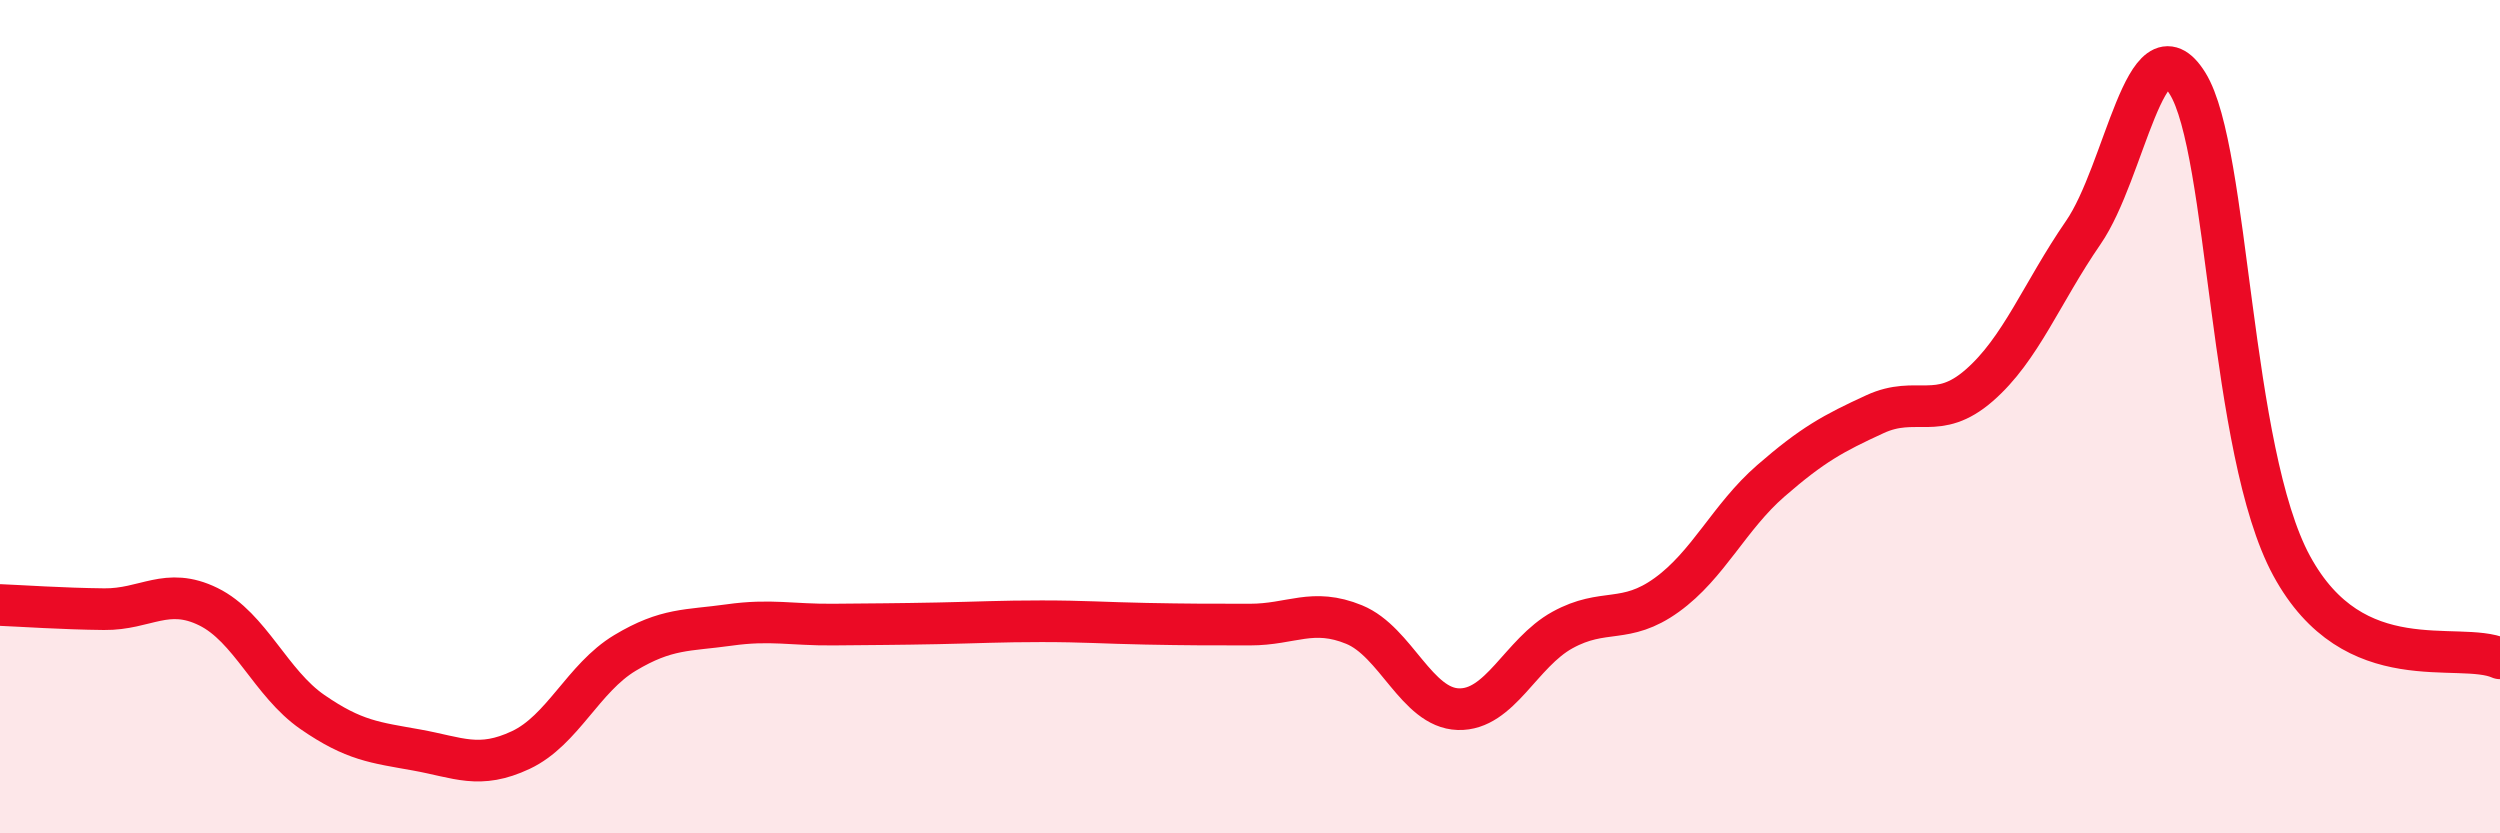
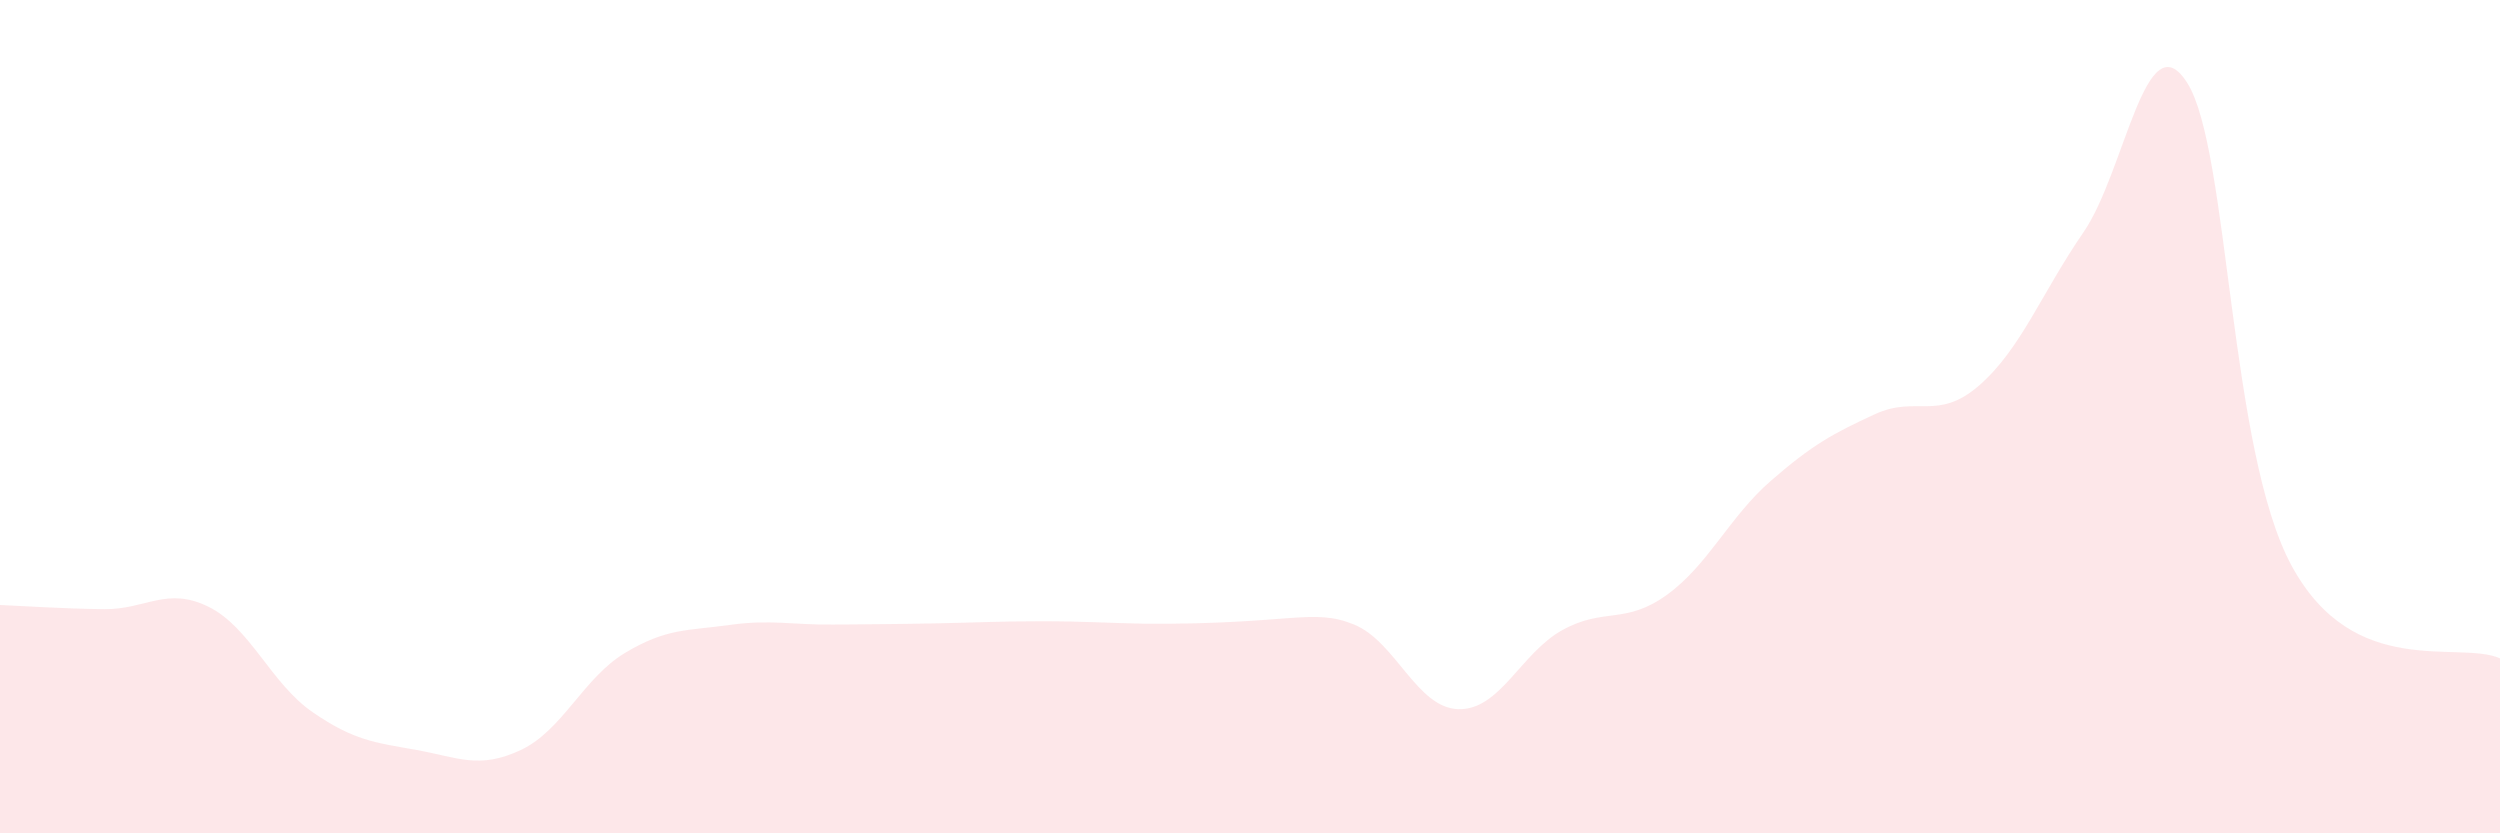
<svg xmlns="http://www.w3.org/2000/svg" width="60" height="20" viewBox="0 0 60 20">
-   <path d="M 0,14.52 C 0.5,14.54 1.5,14.61 2.5,14.62 C 3.5,14.63 4,14.07 5,14.56 C 6,15.05 6.5,16.4 7.5,17.09 C 8.5,17.78 9,17.82 10,18 C 11,18.18 11.5,18.47 12.5,18 C 13.5,17.53 14,16.27 15,15.67 C 16,15.07 16.5,15.14 17.5,15 C 18.5,14.86 19,15 20,14.99 C 21,14.98 21.5,14.98 22.5,14.96 C 23.5,14.94 24,14.91 25,14.91 C 26,14.91 26.5,14.95 27.5,14.97 C 28.5,14.99 29,14.99 30,14.99 C 31,14.99 31.5,14.58 32.5,14.99 C 33.5,15.4 34,16.99 35,17.02 C 36,17.05 36.5,15.67 37.5,15.12 C 38.5,14.57 39,15 40,14.28 C 41,13.56 41.5,12.41 42.5,11.54 C 43.5,10.67 44,10.4 45,9.94 C 46,9.48 46.5,10.12 47.5,9.25 C 48.5,8.38 49,7.03 50,5.58 C 51,4.13 51.5,0.4 52.5,2 C 53.5,3.6 53.5,10.82 55,13.58 C 56.5,16.34 59,15.36 60,15.8L60 20L0 20Z" fill="#EB0A25" opacity="0.1" stroke-linecap="round" stroke-linejoin="round" />
-   <path d="M 0,14.52 C 0.5,14.54 1.5,14.61 2.5,14.62 C 3.5,14.63 4,14.07 5,14.56 C 6,15.05 6.5,16.4 7.5,17.09 C 8.5,17.78 9,17.82 10,18 C 11,18.18 11.5,18.47 12.5,18 C 13.5,17.53 14,16.27 15,15.67 C 16,15.07 16.5,15.14 17.5,15 C 18.5,14.86 19,15 20,14.99 C 21,14.98 21.5,14.98 22.5,14.96 C 23.5,14.94 24,14.91 25,14.91 C 26,14.91 26.5,14.95 27.5,14.97 C 28.5,14.99 29,14.99 30,14.99 C 31,14.99 31.5,14.58 32.5,14.99 C 33.5,15.4 34,16.99 35,17.02 C 36,17.05 36.5,15.67 37.5,15.12 C 38.5,14.57 39,15 40,14.28 C 41,13.56 41.5,12.41 42.5,11.54 C 43.5,10.67 44,10.4 45,9.94 C 46,9.48 46.5,10.12 47.5,9.25 C 48.5,8.38 49,7.03 50,5.58 C 51,4.13 51.5,0.4 52.5,2 C 53.5,3.6 53.5,10.82 55,13.58 C 56.5,16.34 59,15.36 60,15.8" stroke="#EB0A25" stroke-width="1" fill="none" stroke-linecap="round" stroke-linejoin="round" />
+   <path d="M 0,14.52 C 0.5,14.54 1.5,14.61 2.5,14.62 C 3.5,14.63 4,14.07 5,14.56 C 6,15.05 6.5,16.4 7.5,17.09 C 8.5,17.78 9,17.82 10,18 C 11,18.18 11.5,18.47 12.5,18 C 13.5,17.53 14,16.27 15,15.67 C 16,15.07 16.5,15.14 17.5,15 C 18.5,14.86 19,15 20,14.99 C 21,14.98 21.5,14.98 22.5,14.96 C 23.5,14.94 24,14.91 25,14.91 C 26,14.91 26.5,14.95 27.5,14.97 C 31,14.99 31.5,14.58 32.5,14.99 C 33.5,15.4 34,16.99 35,17.02 C 36,17.05 36.5,15.67 37.5,15.12 C 38.5,14.57 39,15 40,14.28 C 41,13.56 41.5,12.41 42.5,11.54 C 43.5,10.67 44,10.4 45,9.94 C 46,9.48 46.5,10.12 47.5,9.25 C 48.5,8.38 49,7.03 50,5.58 C 51,4.13 51.5,0.4 52.5,2 C 53.5,3.6 53.5,10.82 55,13.58 C 56.5,16.34 59,15.36 60,15.8L60 20L0 20Z" fill="#EB0A25" opacity="0.1" stroke-linecap="round" stroke-linejoin="round" />
</svg>